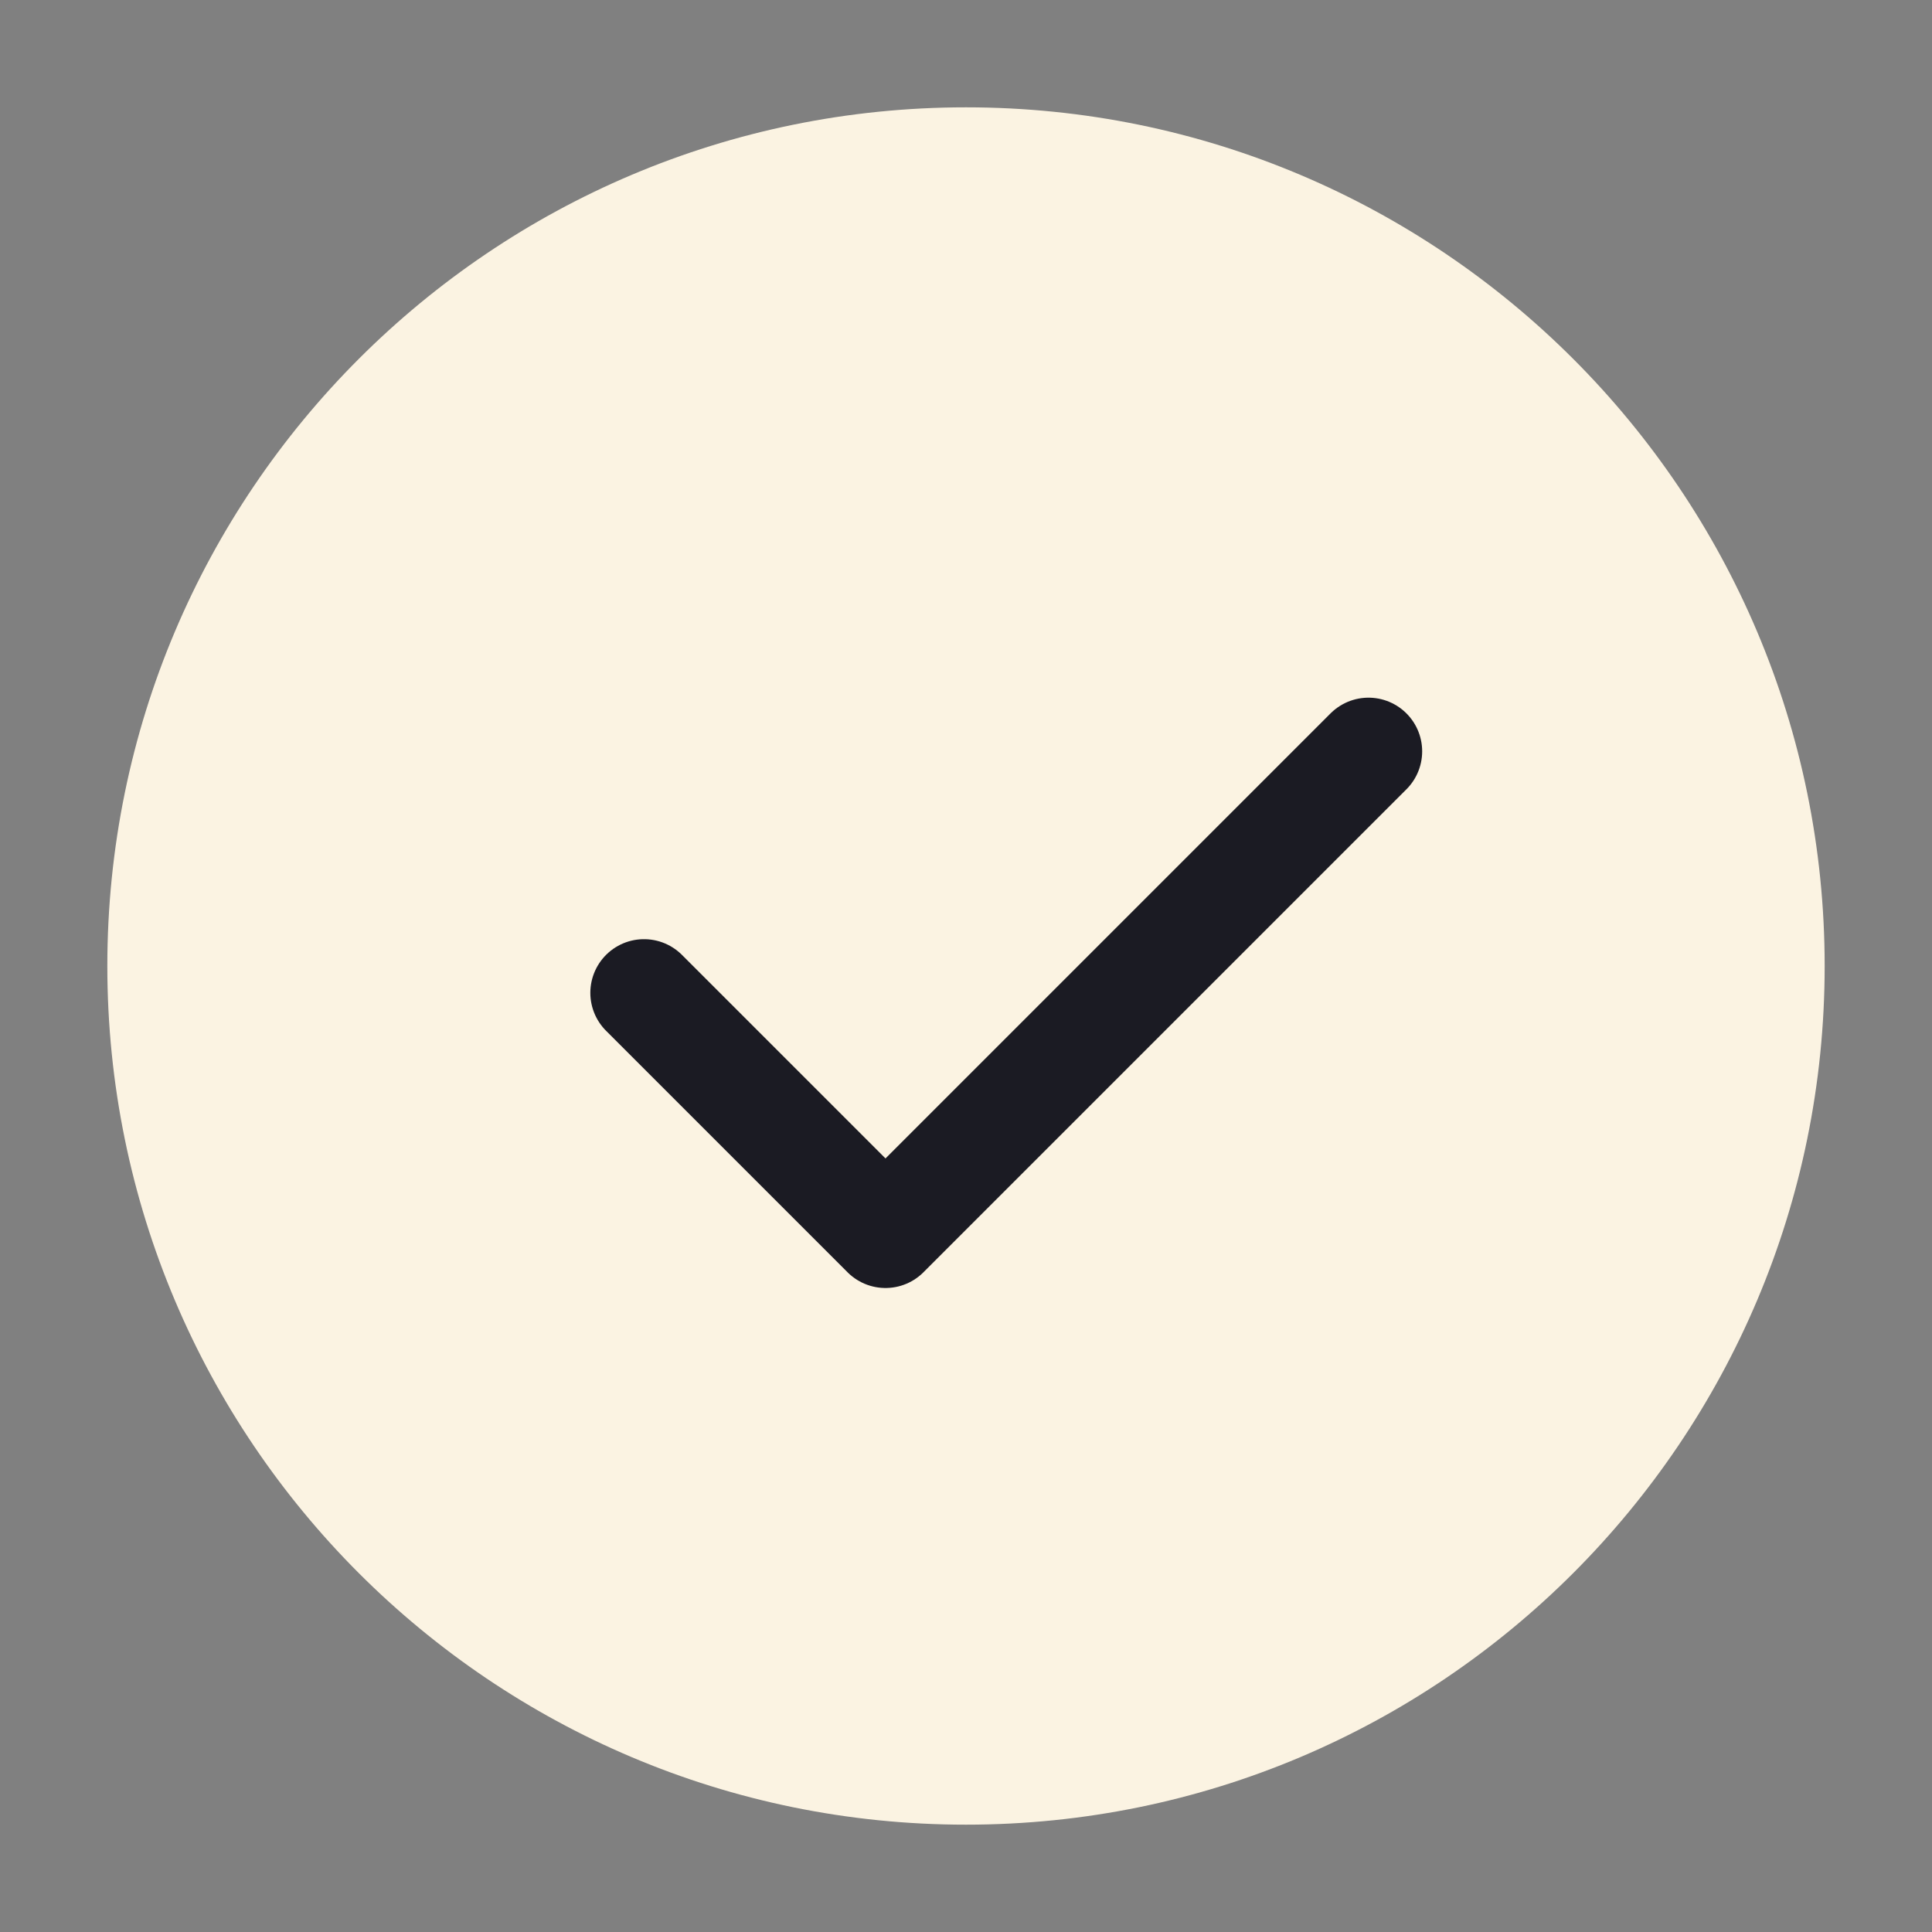
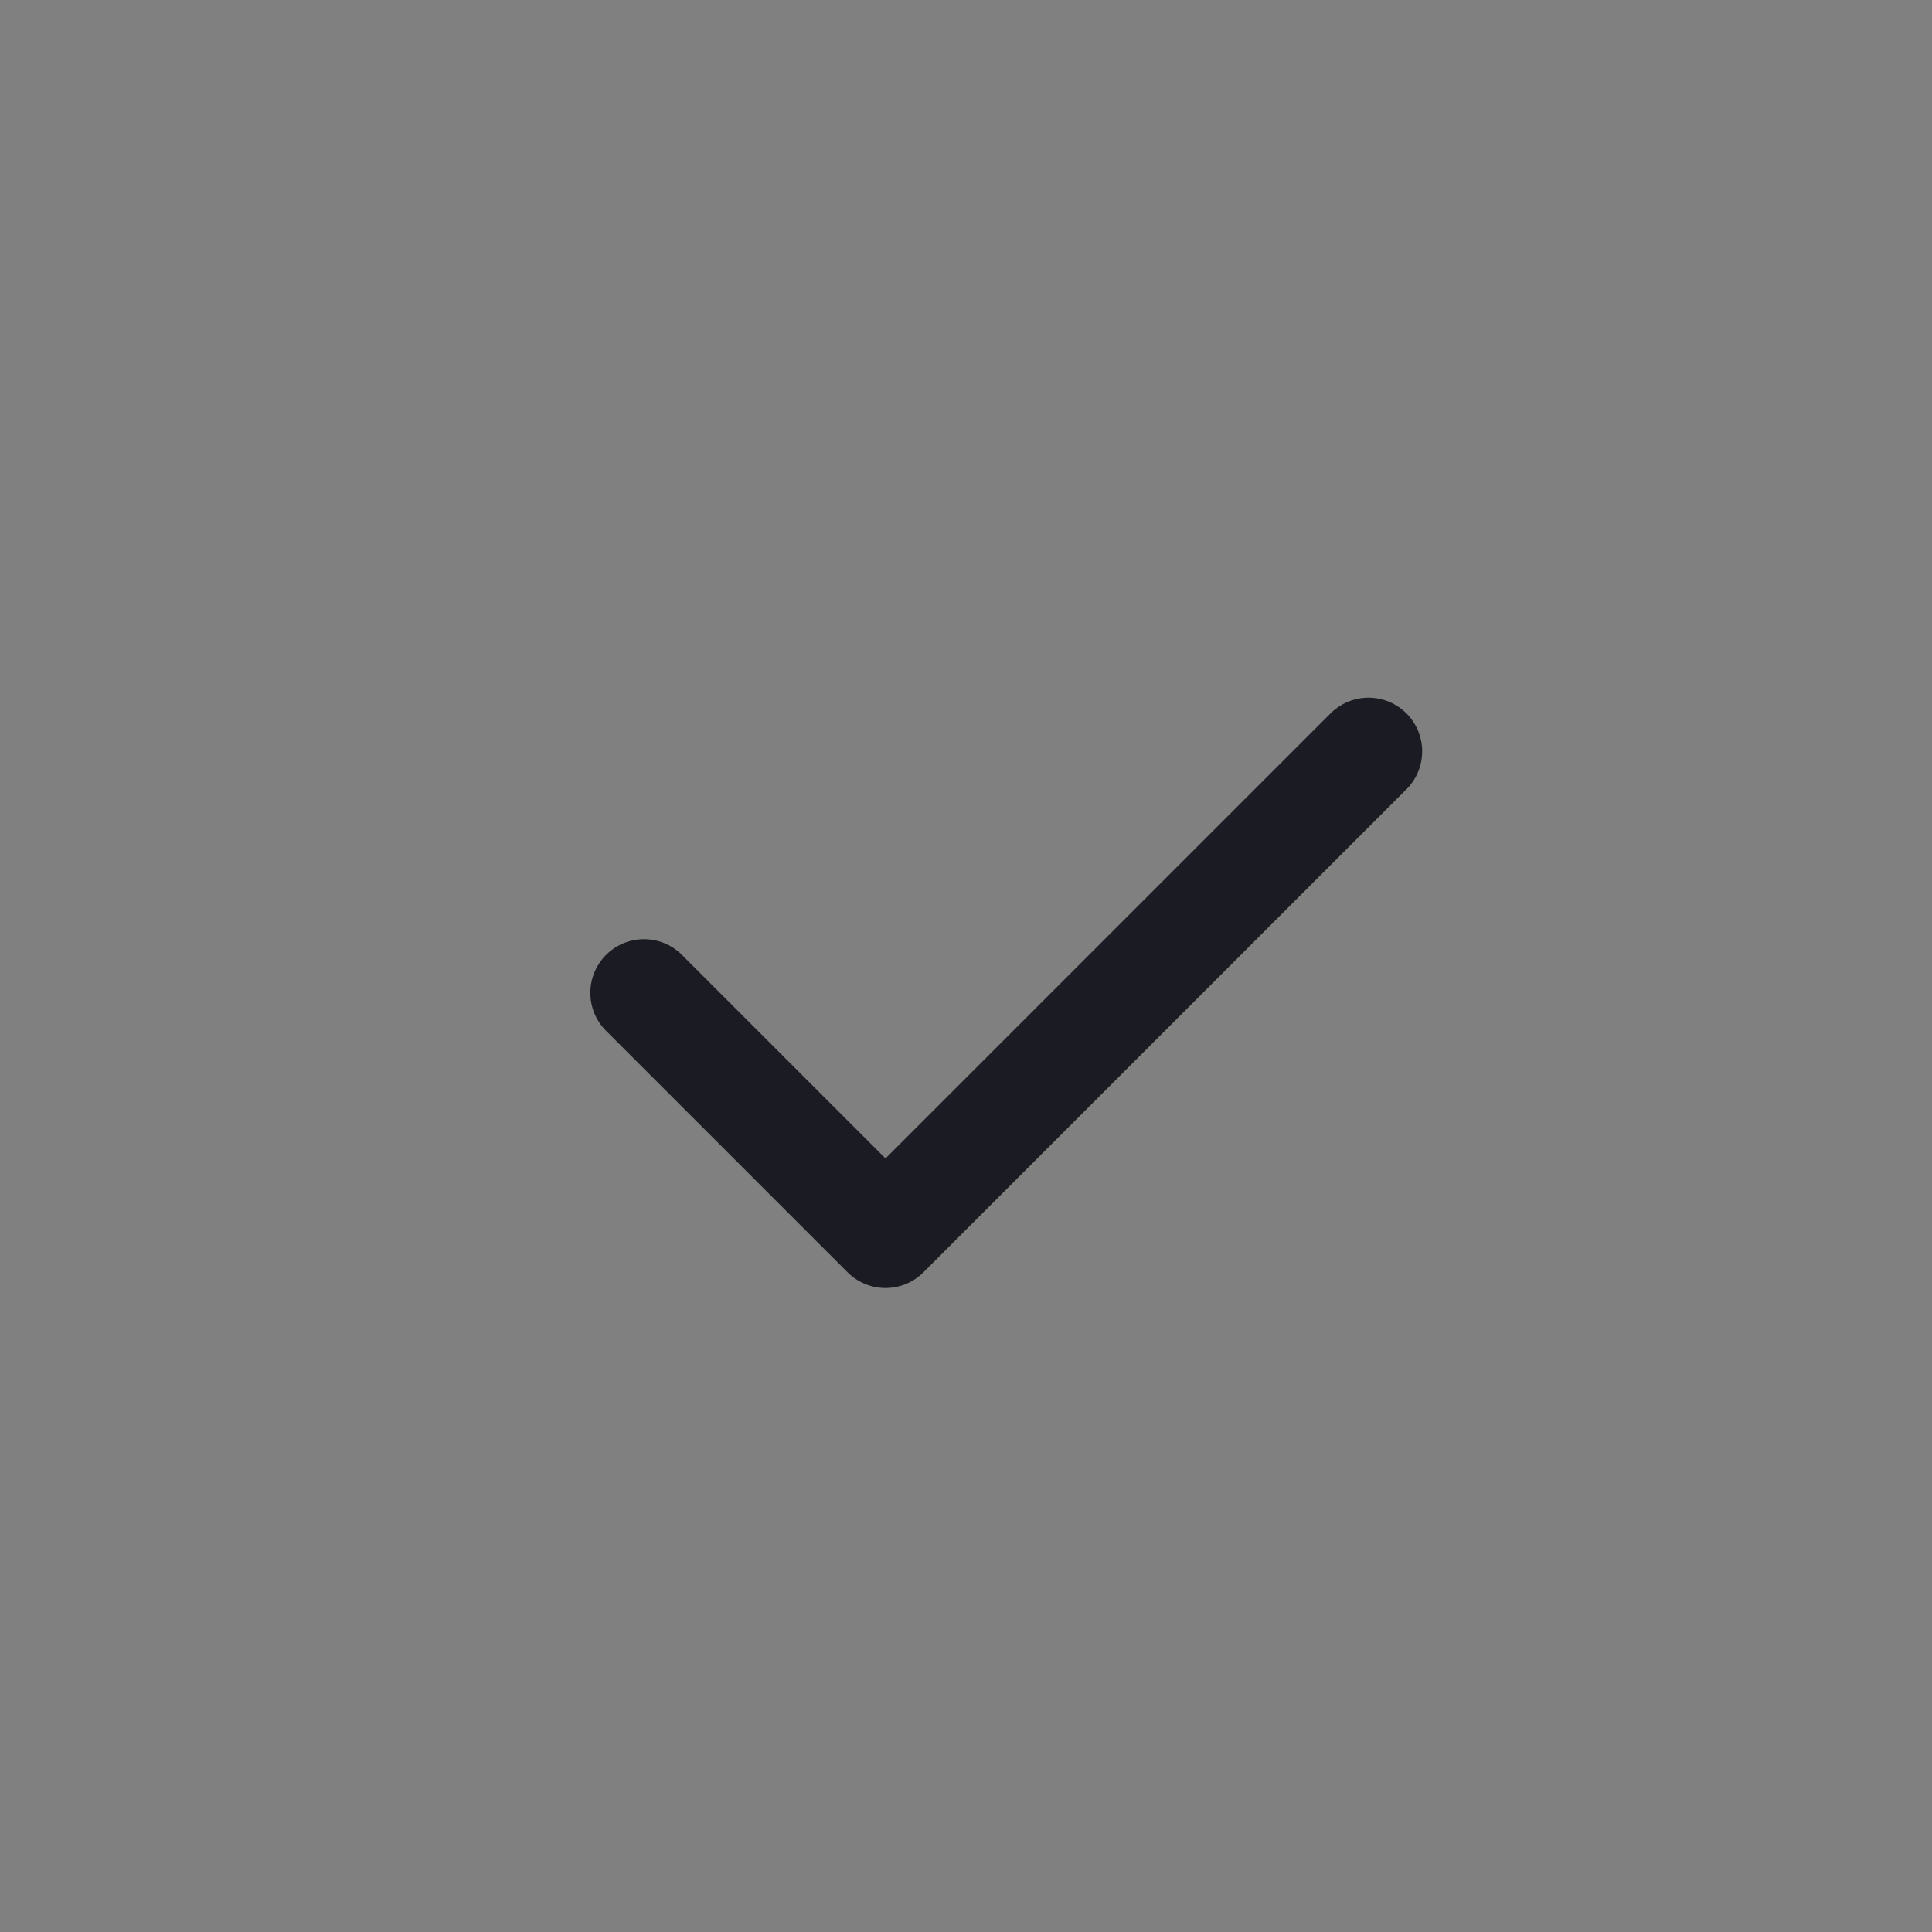
<svg xmlns="http://www.w3.org/2000/svg" width="18" height="18" viewBox="0 0 18 18" fill="none">
  <rect x="0" y="0" width="18" height="18" fill="#808080" stroke="none" />
-   <path d="M9 17C13.418 17 17 13.418 17 9C17 4.582 13.418 1 9 1C4.582 1 1 4.582 1 9C1 13.418 4.582 17 9 17Z" fill="#FBF3E2" />
  <path d="M6 9.25L8.25 11.5L10.5 9.25L12.75 7" stroke="#1B1B23" stroke-linecap="round" stroke-linejoin="round" />
</svg>